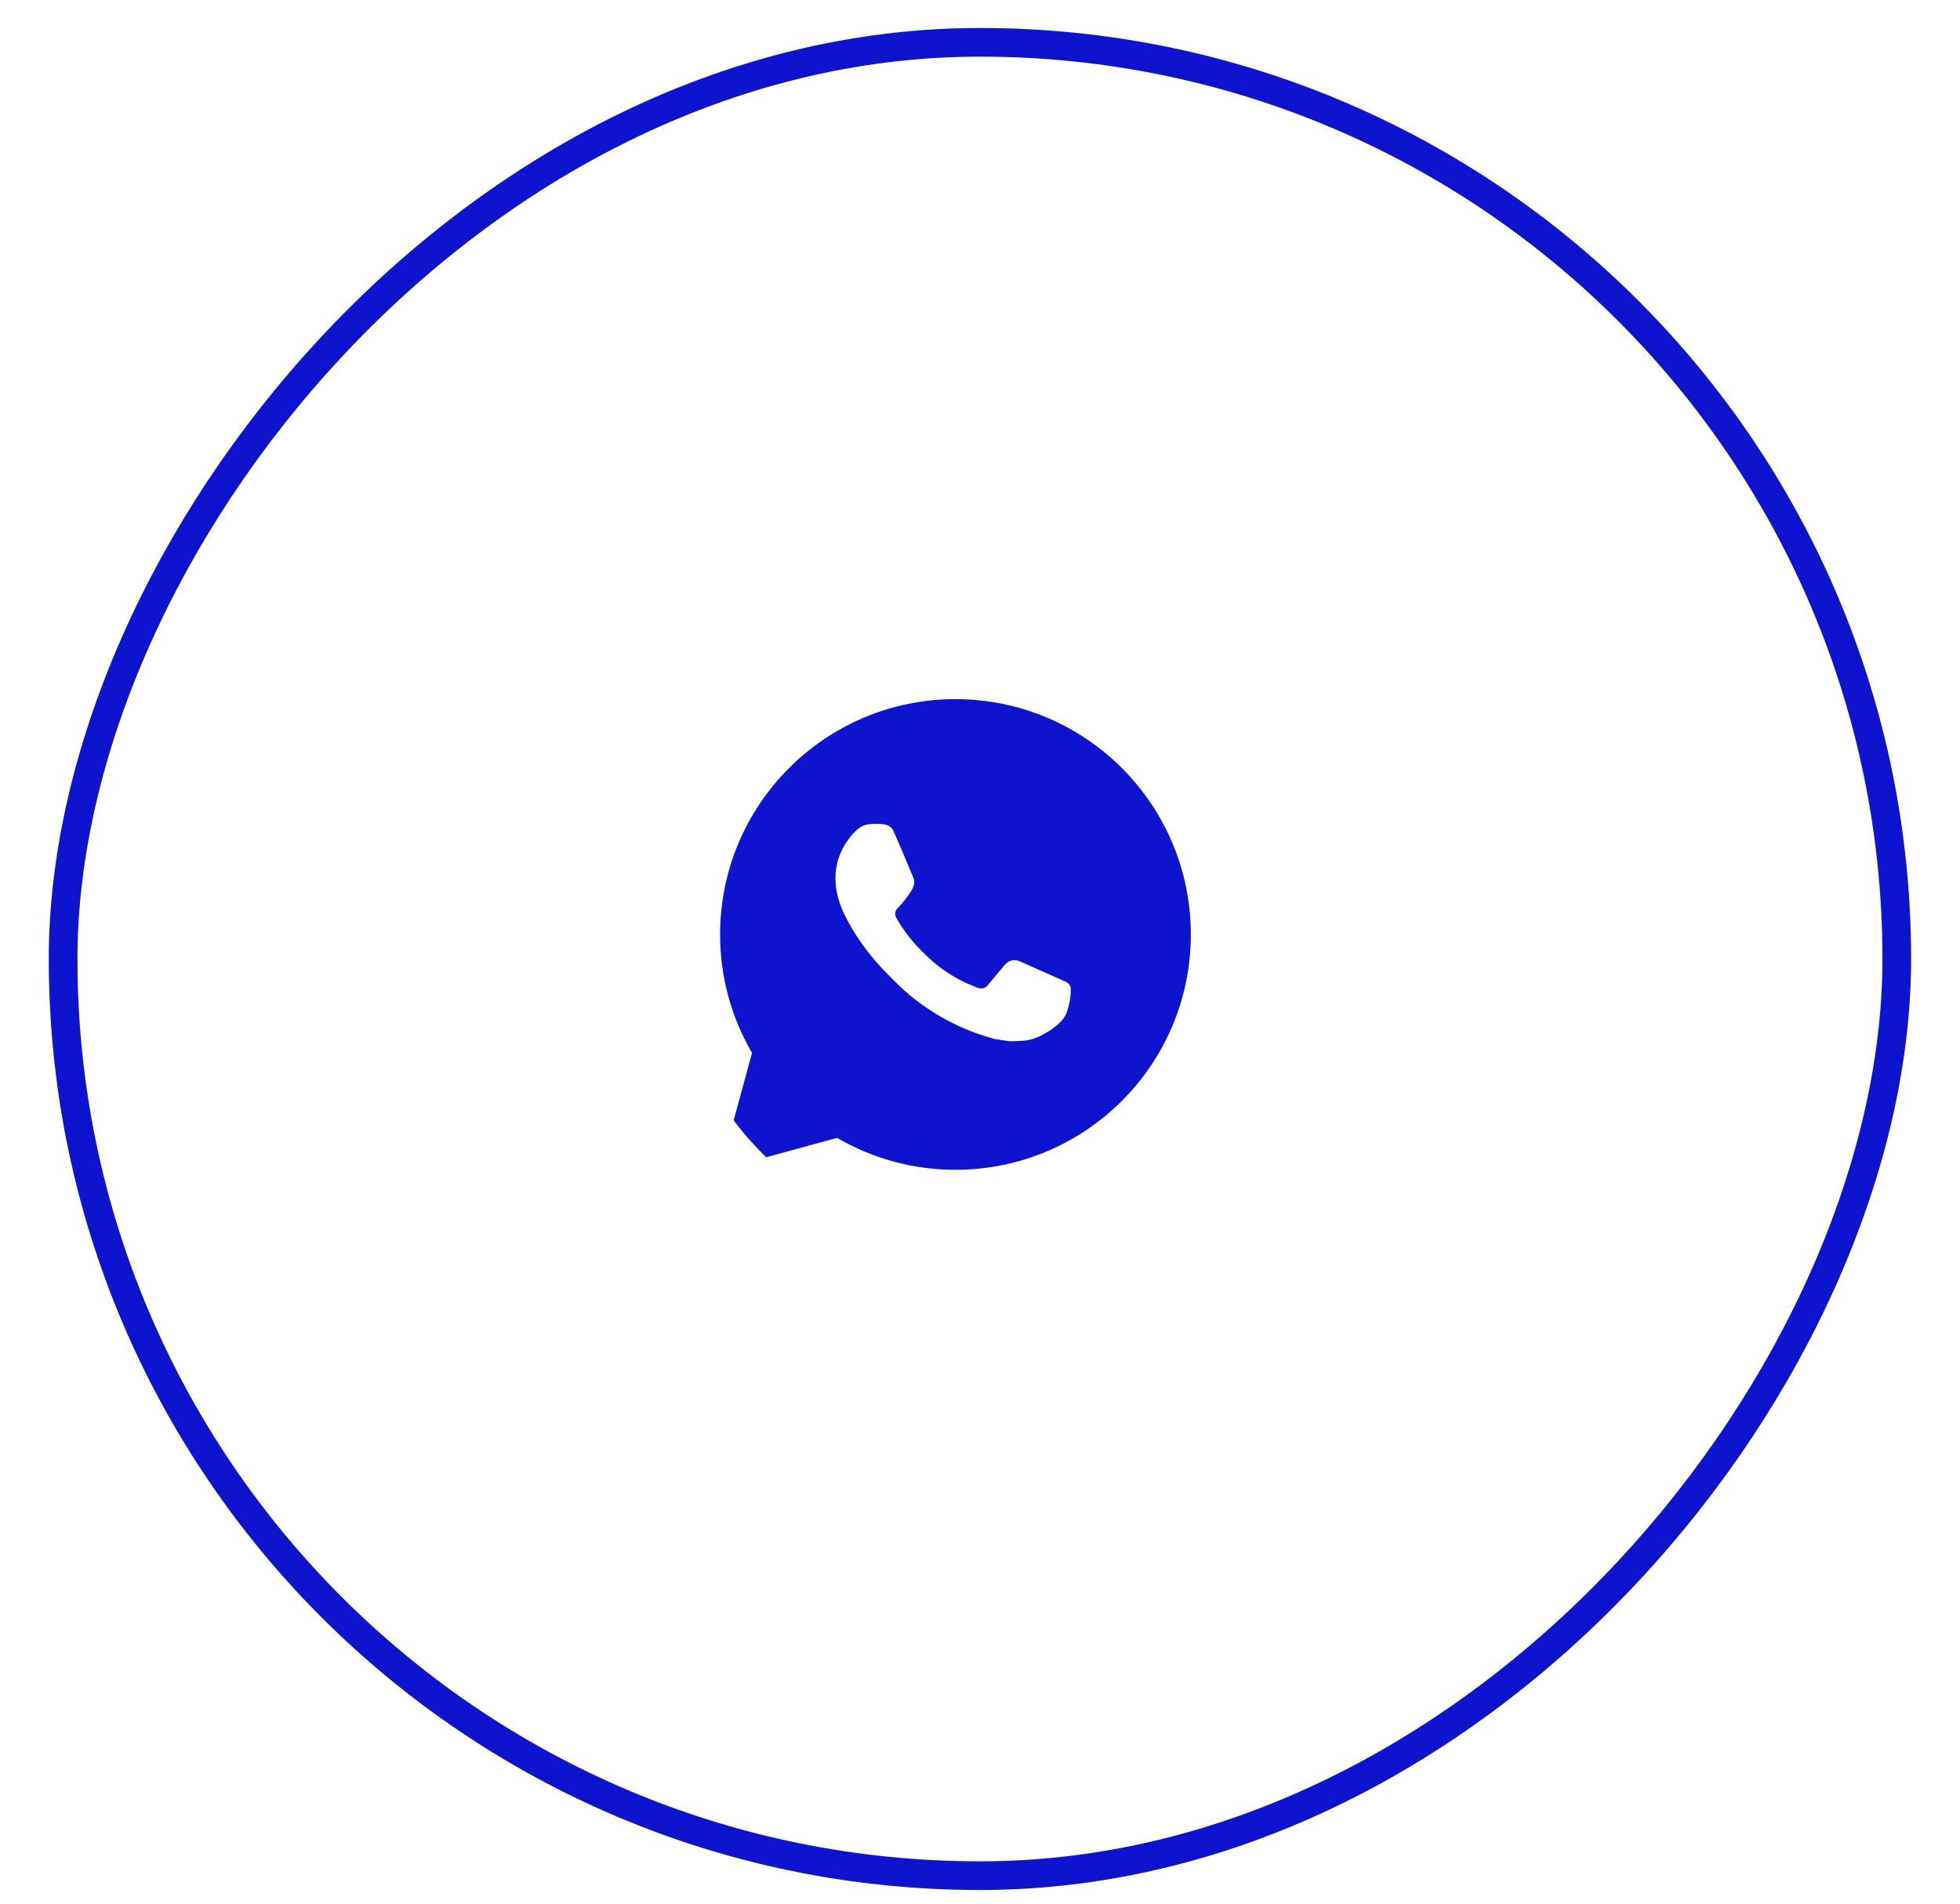
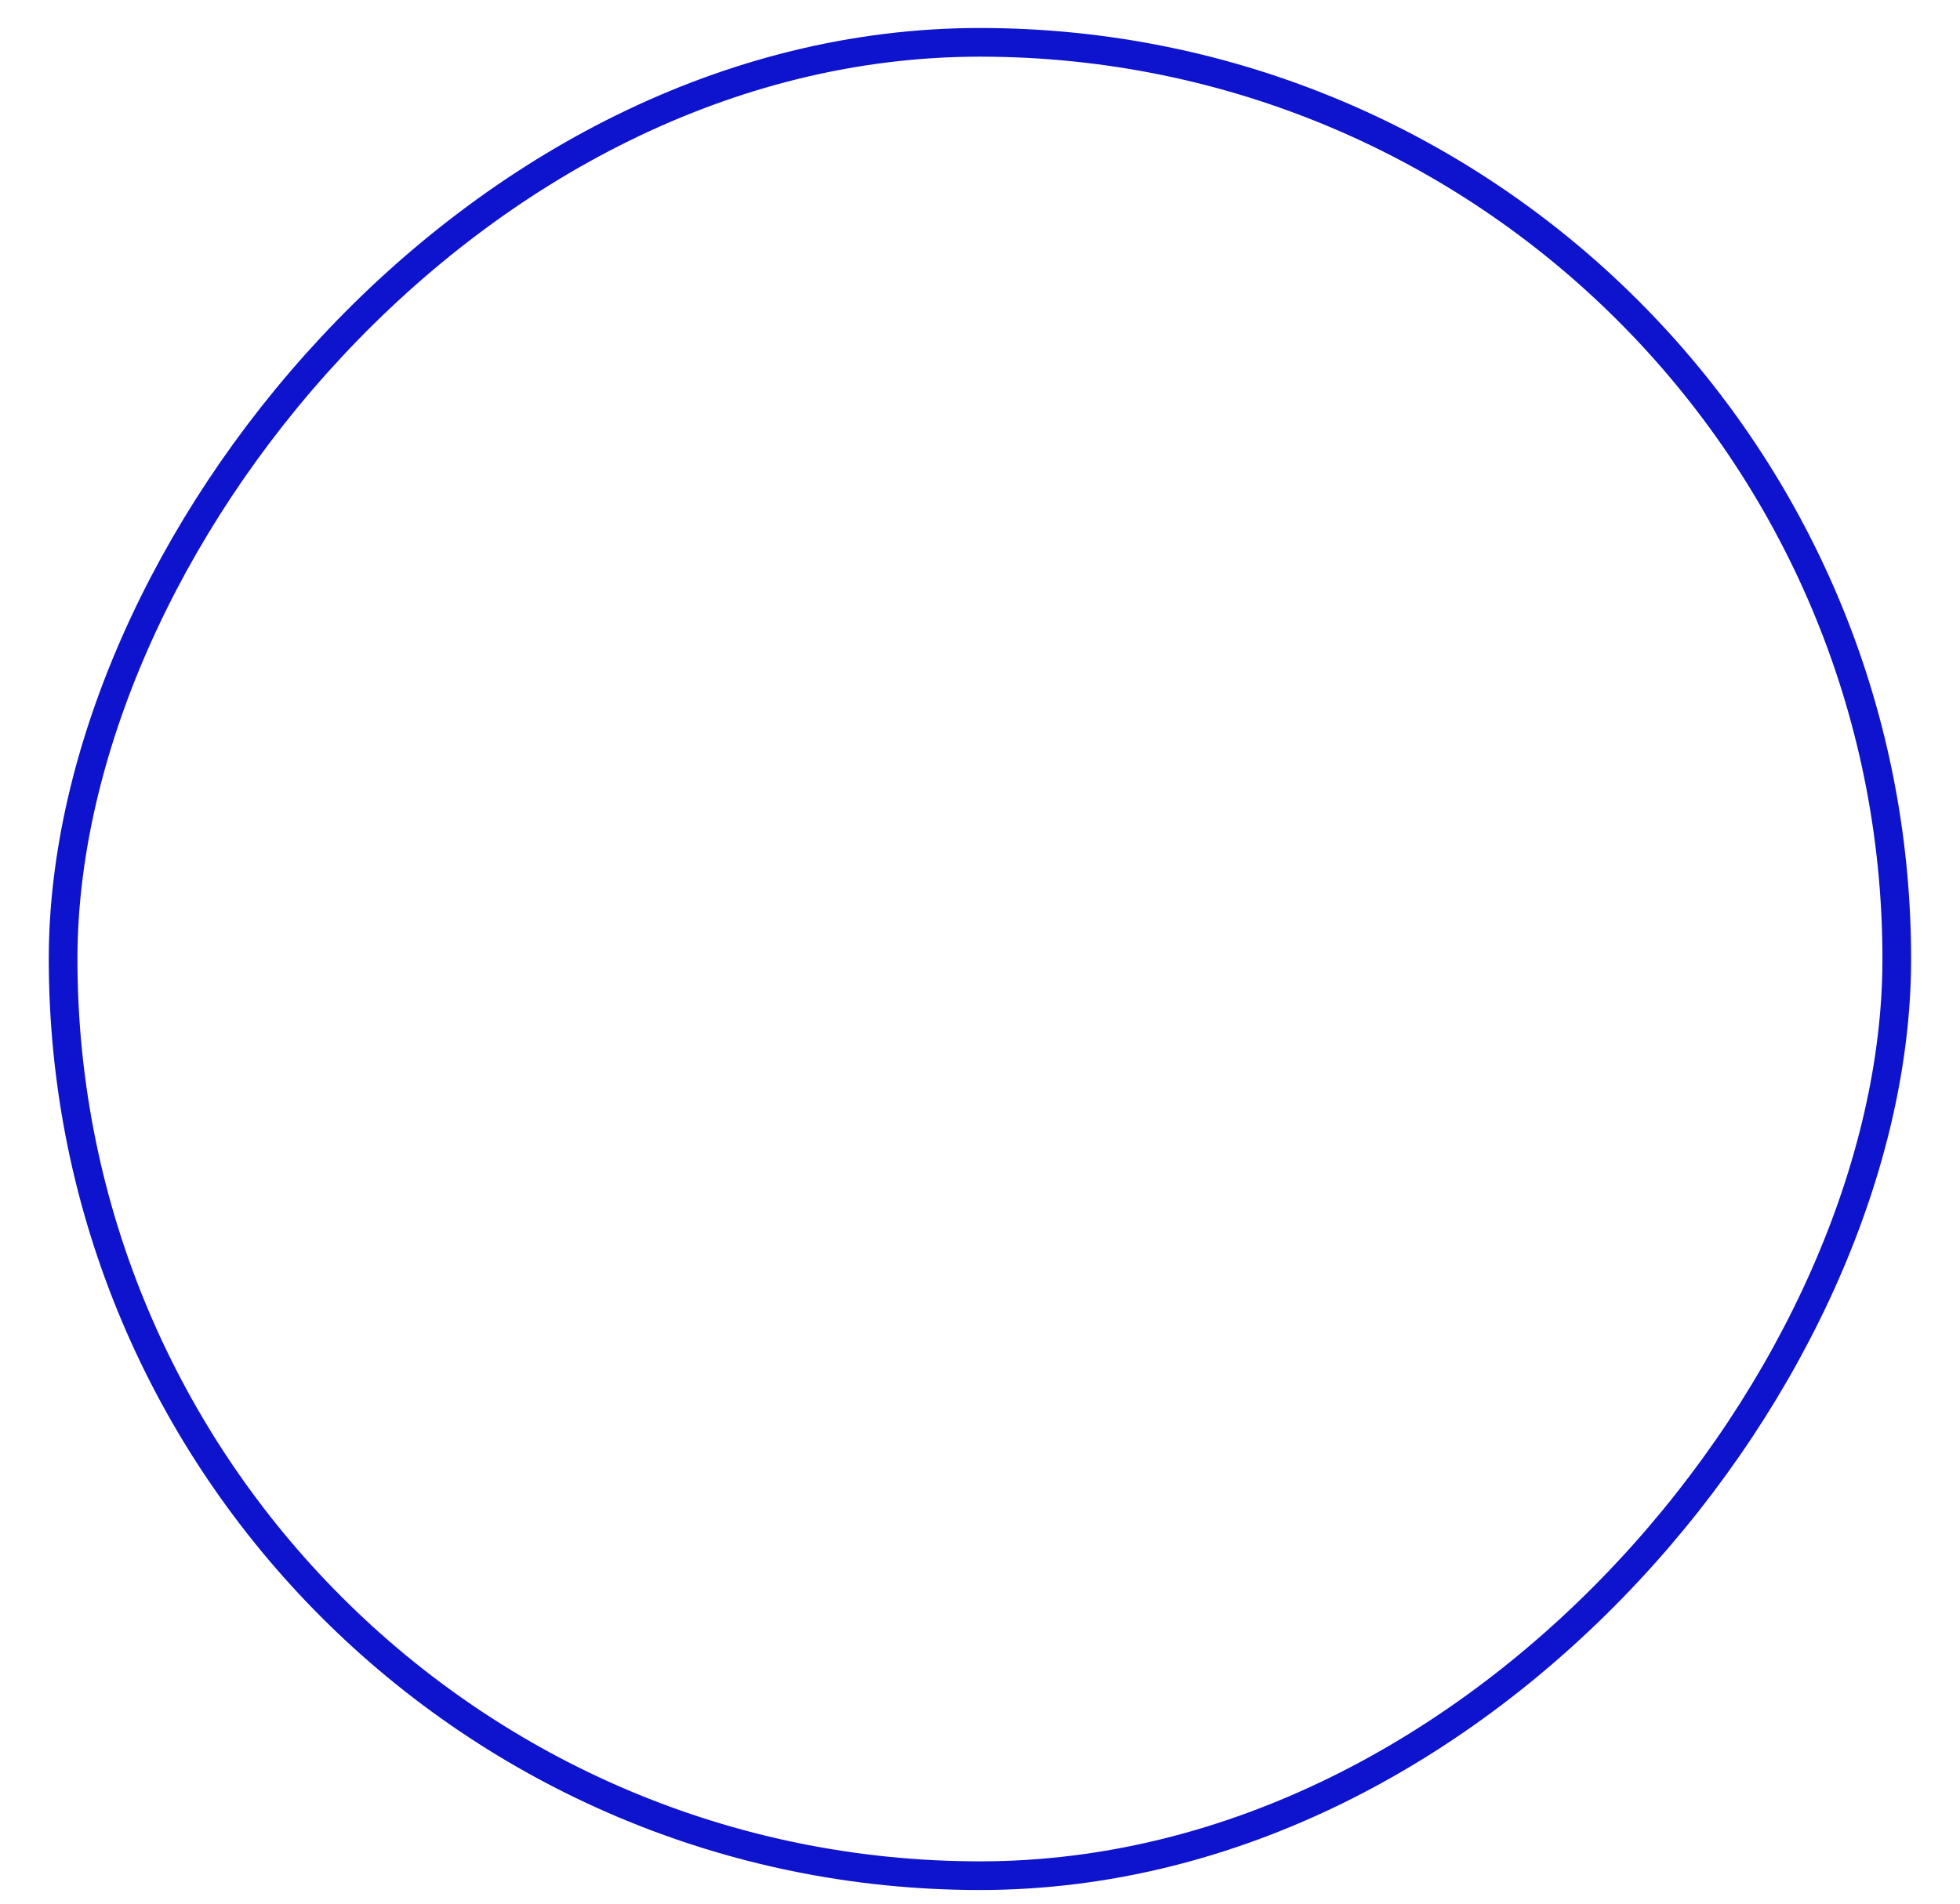
<svg xmlns="http://www.w3.org/2000/svg" width="35" height="34" viewBox="0 0 35 34" fill="none">
  <rect x="-0.256" y="0.256" width="32.744" height="32.744" rx="16.372" transform="matrix(-1 0 0 1 33.615 0.5)" stroke="#0E13CD" stroke-width="0.512" />
  <g clip-path="url(#clip0_71_1492)">
    <path d="M12.861 20.893L13.429 18.805C13.055 18.163 12.858 17.433 12.859 16.69C12.859 14.369 14.741 12.487 17.062 12.487C19.383 12.487 21.265 14.369 21.265 16.69C21.265 19.011 19.383 20.893 17.062 20.893C16.319 20.894 15.59 20.697 14.948 20.323L12.861 20.893ZM15.545 14.718C15.491 14.721 15.438 14.736 15.389 14.76C15.344 14.786 15.302 14.818 15.266 14.856C15.215 14.903 15.187 14.945 15.156 14.985C15.001 15.187 14.917 15.435 14.919 15.69C14.919 15.896 14.973 16.096 15.057 16.284C15.229 16.663 15.512 17.064 15.886 17.436C15.976 17.525 16.064 17.615 16.158 17.699C16.622 18.107 17.174 18.402 17.772 18.559L18.011 18.595C18.089 18.6 18.166 18.594 18.245 18.59C18.367 18.584 18.487 18.55 18.595 18.493C18.65 18.465 18.703 18.434 18.756 18.4C18.756 18.4 18.774 18.389 18.808 18.363C18.865 18.321 18.9 18.291 18.947 18.242C18.982 18.205 19.012 18.163 19.035 18.115C19.068 18.046 19.101 17.916 19.114 17.807C19.124 17.723 19.121 17.678 19.12 17.65C19.118 17.605 19.081 17.558 19.04 17.538L18.796 17.429C18.796 17.429 18.43 17.27 18.207 17.168C18.183 17.157 18.158 17.152 18.133 17.151C18.104 17.148 18.075 17.151 18.047 17.16C18.02 17.169 17.995 17.184 17.974 17.204V17.203C17.971 17.203 17.943 17.227 17.64 17.595C17.622 17.619 17.598 17.636 17.57 17.646C17.543 17.656 17.513 17.657 17.485 17.65C17.457 17.642 17.431 17.633 17.405 17.622C17.352 17.6 17.334 17.592 17.299 17.576L17.297 17.576C17.056 17.471 16.834 17.329 16.637 17.155C16.584 17.109 16.535 17.058 16.484 17.01C16.319 16.851 16.175 16.672 16.055 16.477L16.031 16.437C16.013 16.41 15.998 16.381 15.988 16.351C15.972 16.289 16.014 16.239 16.014 16.239C16.014 16.239 16.116 16.128 16.163 16.067C16.203 16.017 16.239 15.964 16.274 15.91C16.323 15.831 16.339 15.749 16.313 15.685C16.195 15.398 16.073 15.111 15.948 14.827C15.923 14.771 15.85 14.731 15.783 14.723C15.76 14.72 15.737 14.718 15.715 14.716C15.658 14.713 15.602 14.714 15.545 14.718Z" fill="#0E13CD" />
  </g>
  <defs>
    <clipPath id="clip0_71_1492">
-       <rect x="12.129" y="11.756" width="10.233" height="10.233" rx="4.605" fill="white" />
-     </clipPath>
+       </clipPath>
  </defs>
</svg>